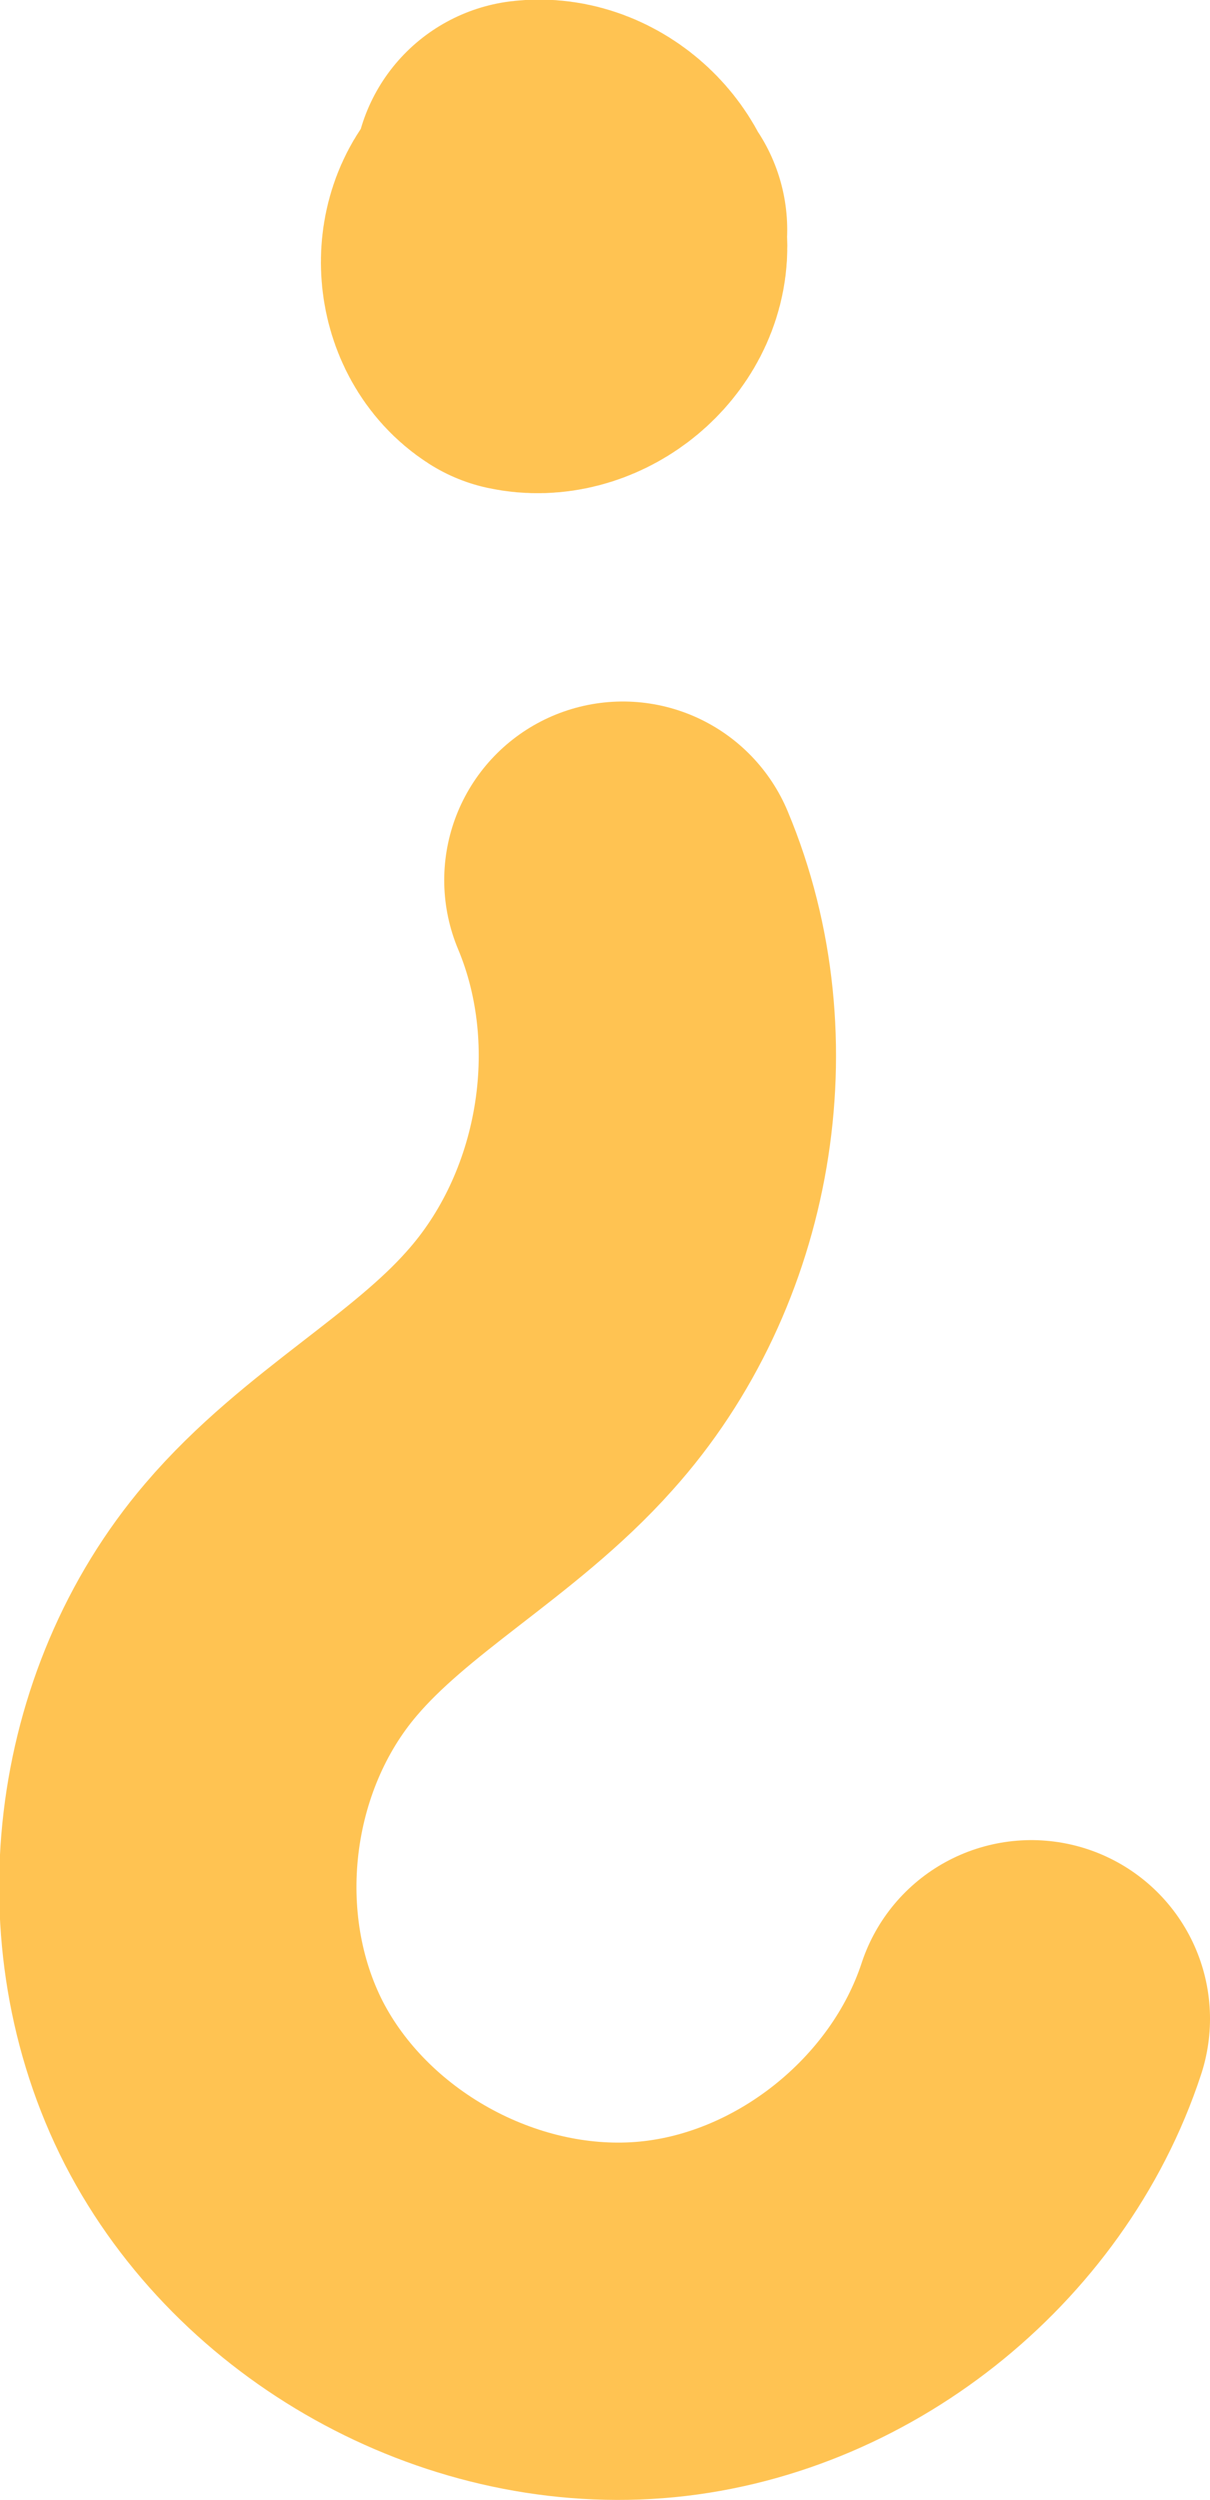
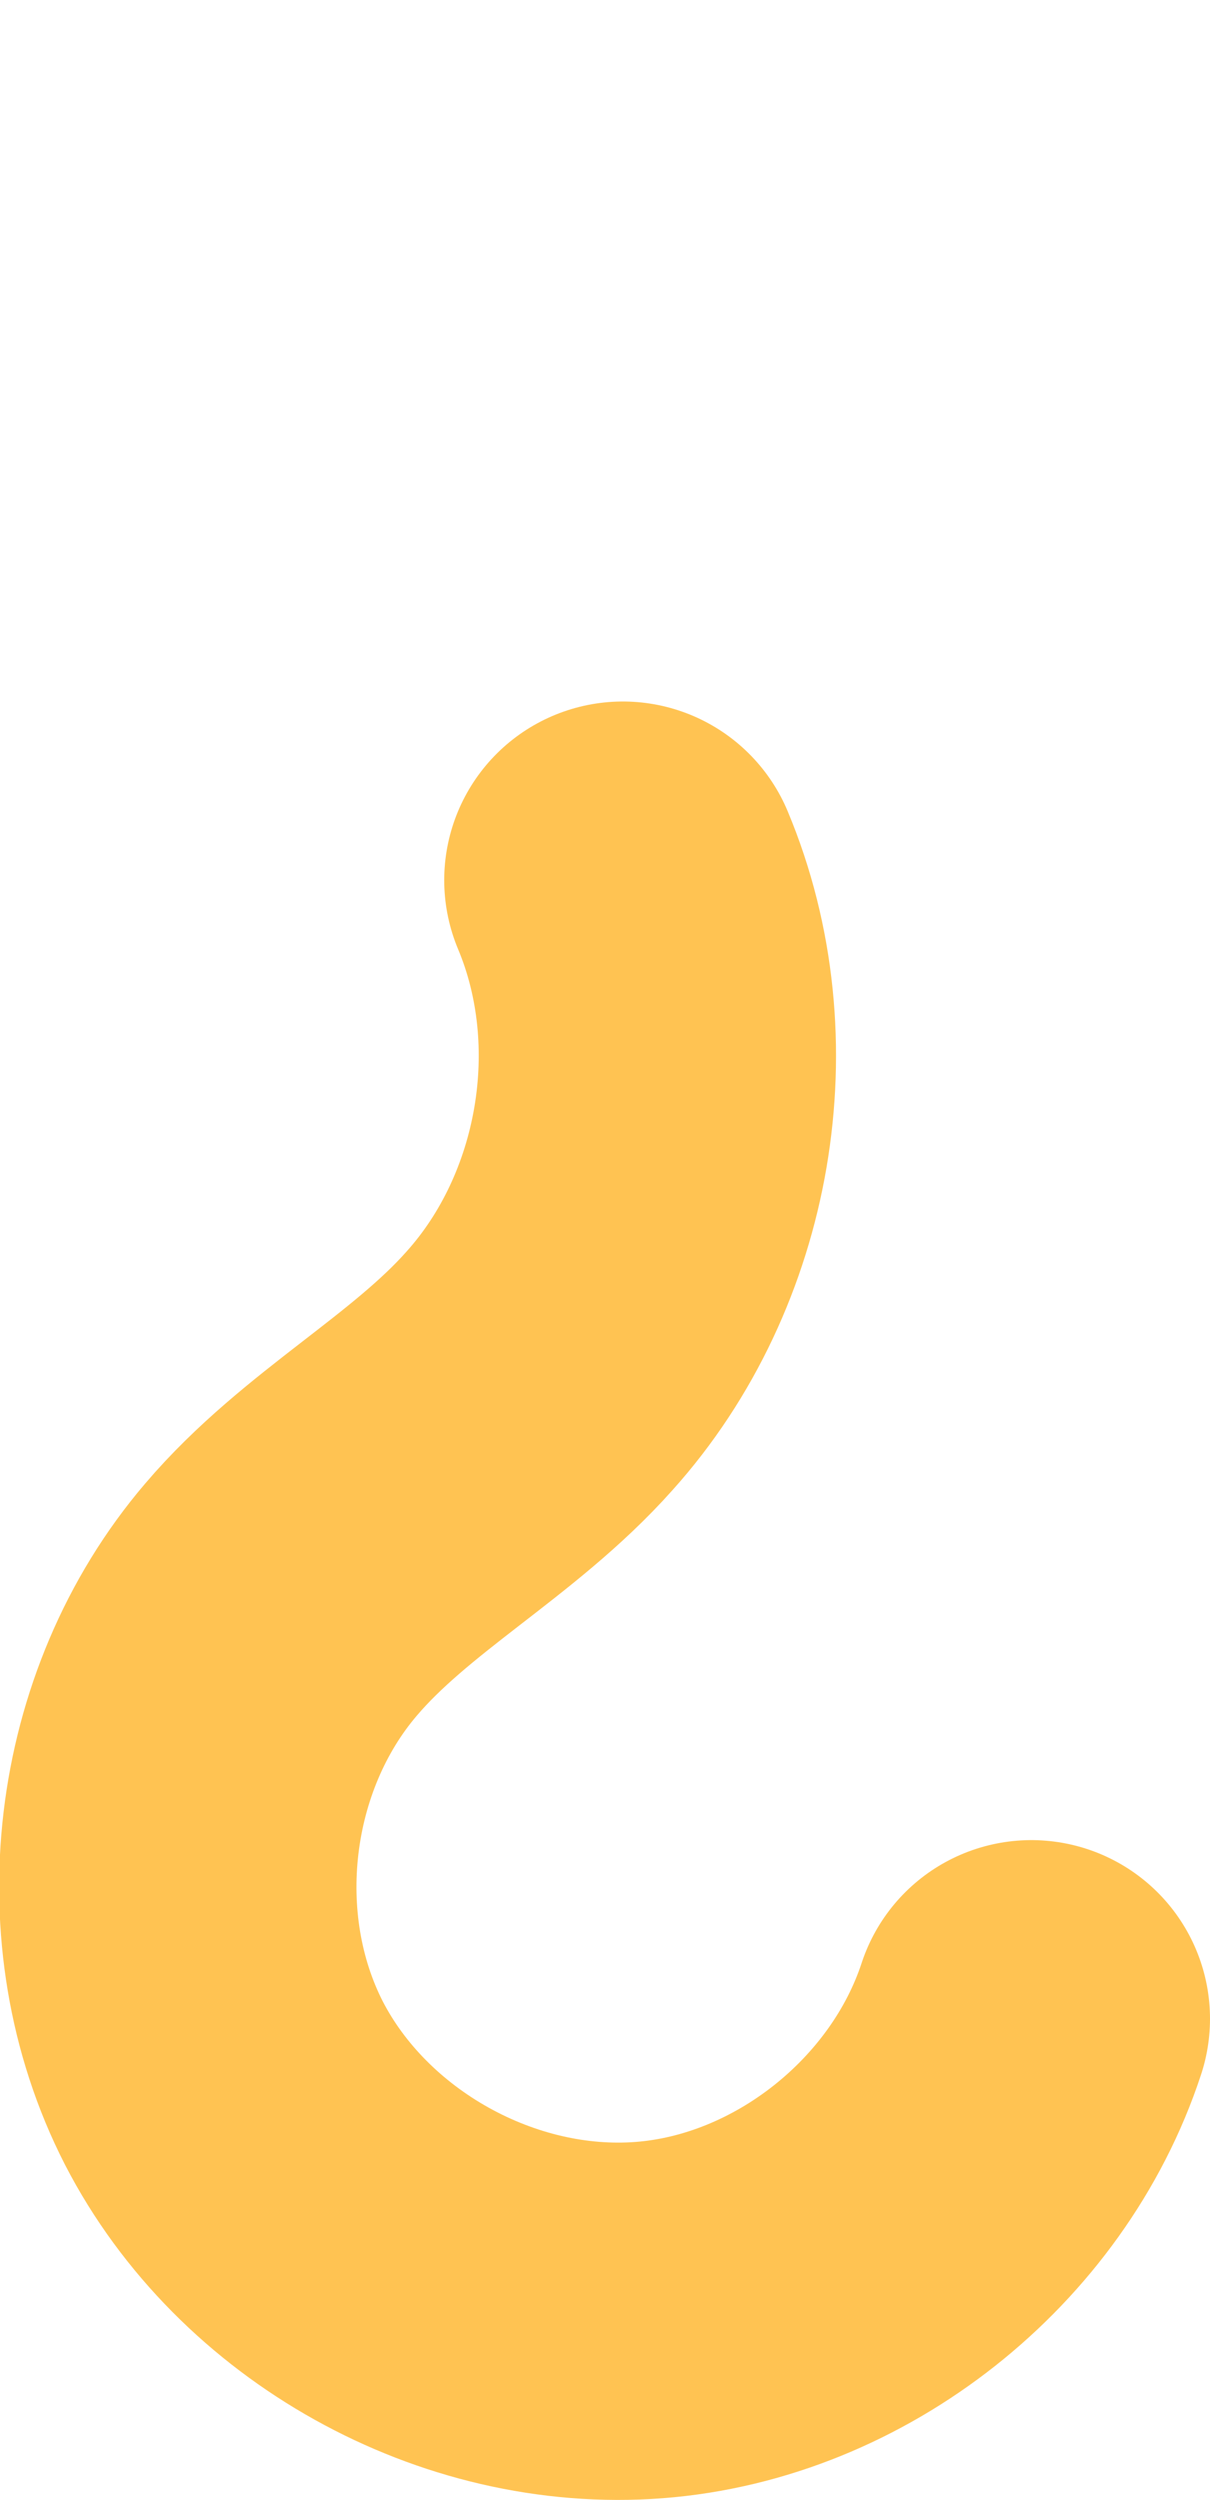
<svg xmlns="http://www.w3.org/2000/svg" id="Layer_2" viewBox="0 0 10.16 20.99">
  <g id="Layer_1-2">
    <g>
      <path d="m8.66,16.95c-.45,1.37-1.77,2.42-3.21,2.53s-2.91-.71-3.57-1.99c-.66-1.29-.46-2.96.48-4.06.63-.74,1.53-1.2,2.17-1.92.98-1.09,1.27-2.76.7-4.12" fill="none" stroke="#ffc352" stroke-linecap="round" stroke-linejoin="round" stroke-width="3" />
-       <path d="m4.47,1.5c.33-.04.66.27.64.6s-.38.6-.7.53c-.25-.16-.29-.57-.08-.78s.62-.17.78.08" fill="none" stroke="#ffc352" stroke-linecap="round" stroke-linejoin="round" stroke-width="3" />
    </g>
  </g>
</svg>